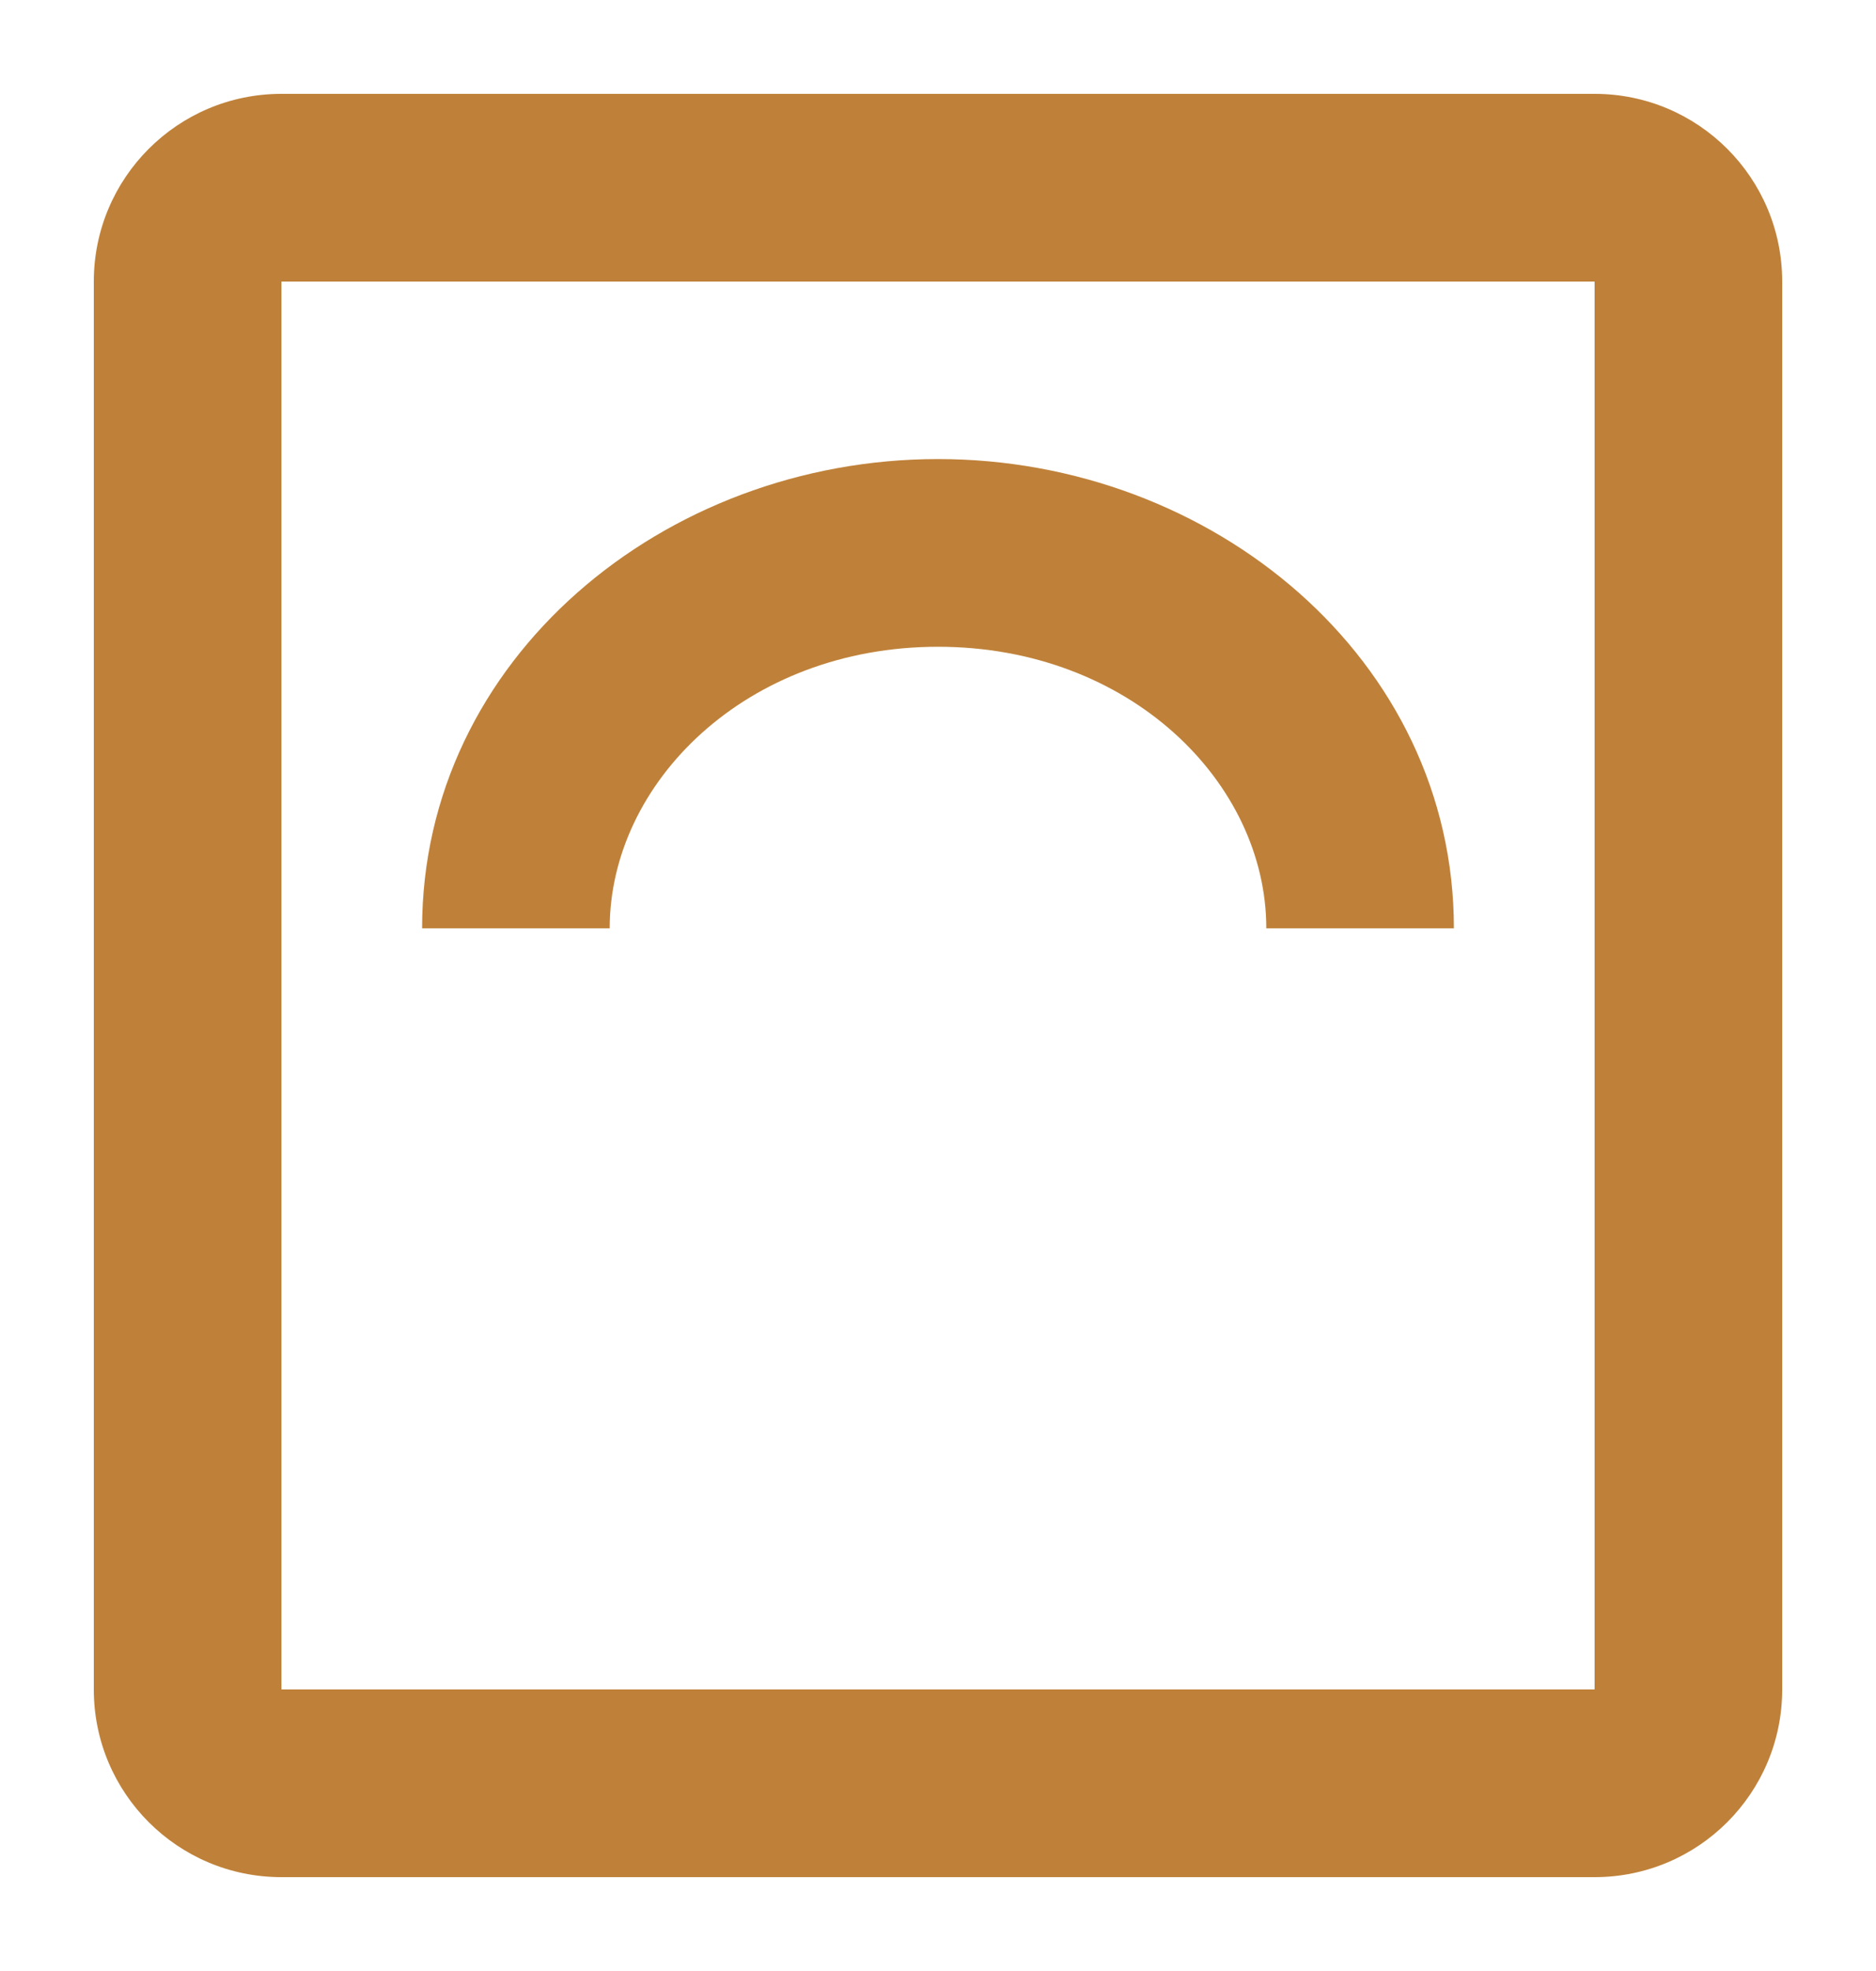
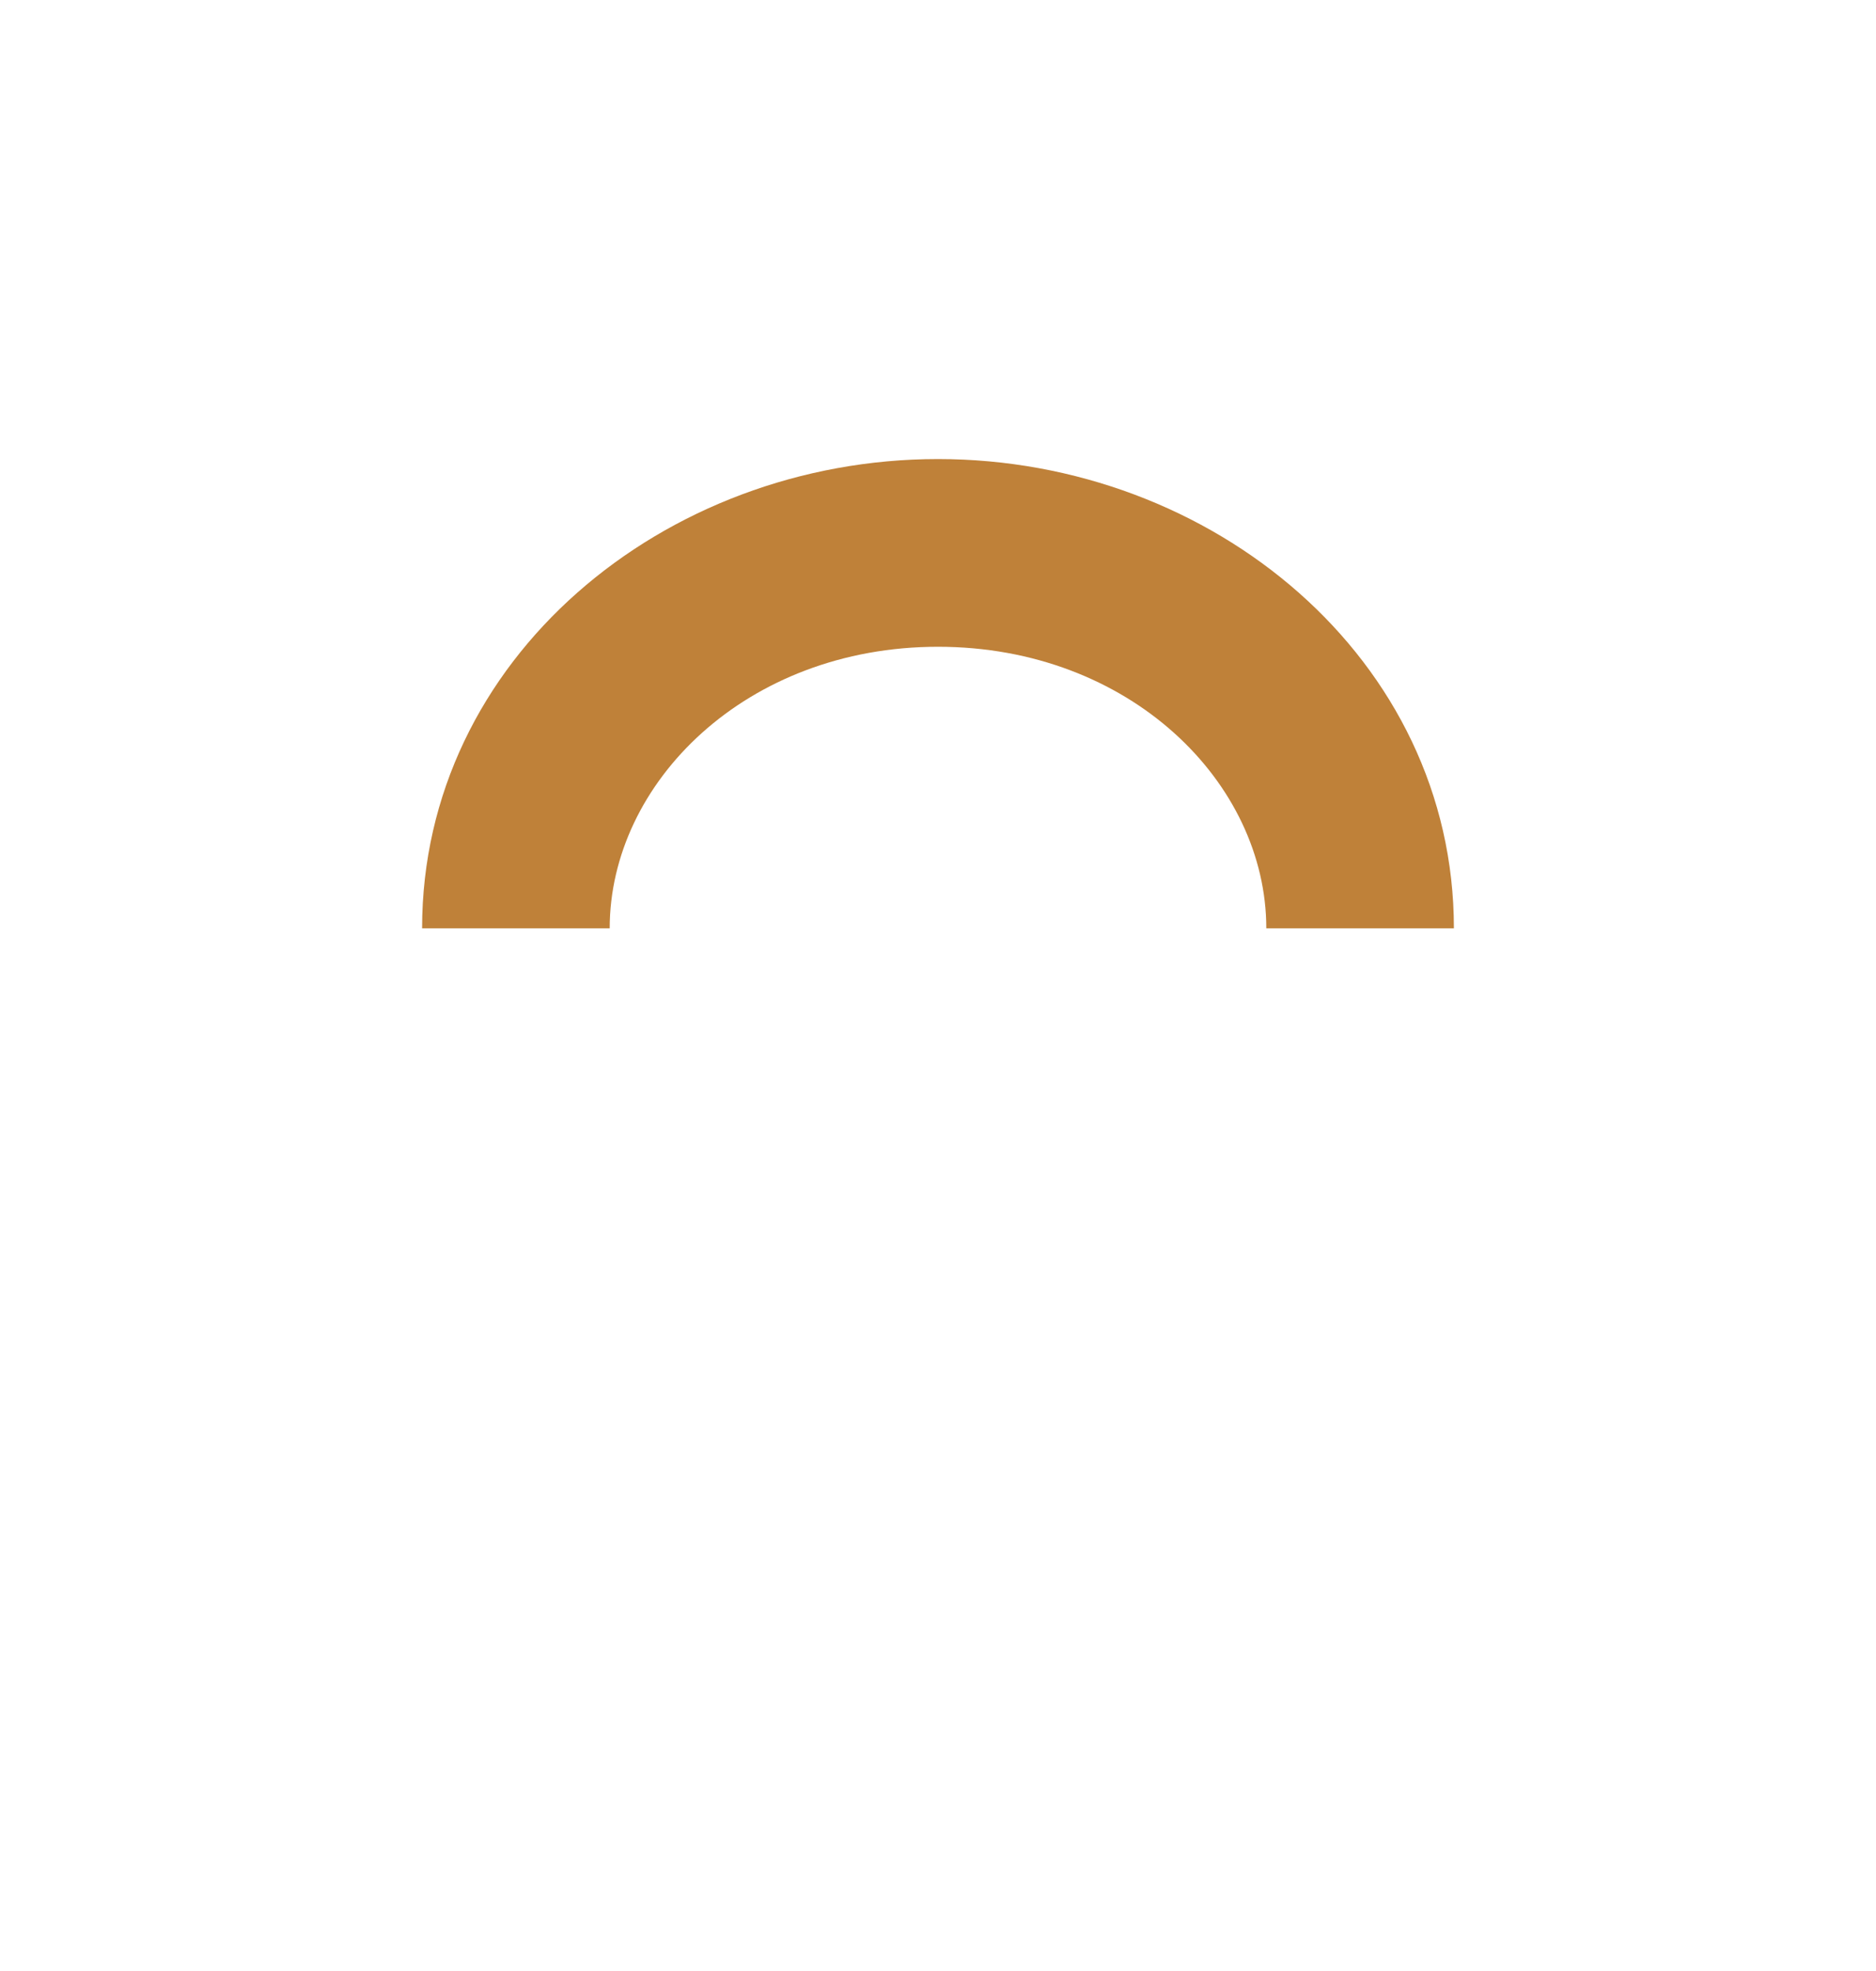
<svg xmlns="http://www.w3.org/2000/svg" width="20" height="21" viewBox="0 0 20 21" fill="none">
  <path fill-rule="evenodd" clip-rule="evenodd" d="M10 6.891C7.953 6.891 6.5 8.341 6.5 9.891H4.5C4.5 7.022 7.077 4.891 10 4.891C12.924 4.891 15.5 7.022 15.5 9.891H13.5C13.5 8.341 12.047 6.891 10 6.891Z" fill="#BF8139" />
-   <path fill-rule="evenodd" clip-rule="evenodd" d="M17 3H3L3 18H17V3ZM3 1C1.895 1 1 1.895 1 3V18C1 19.105 1.895 20 3 20H17C18.105 20 19 19.105 19 18V3C19 1.895 18.105 1 17 1H3Z" fill="#BF8139" />
</svg>